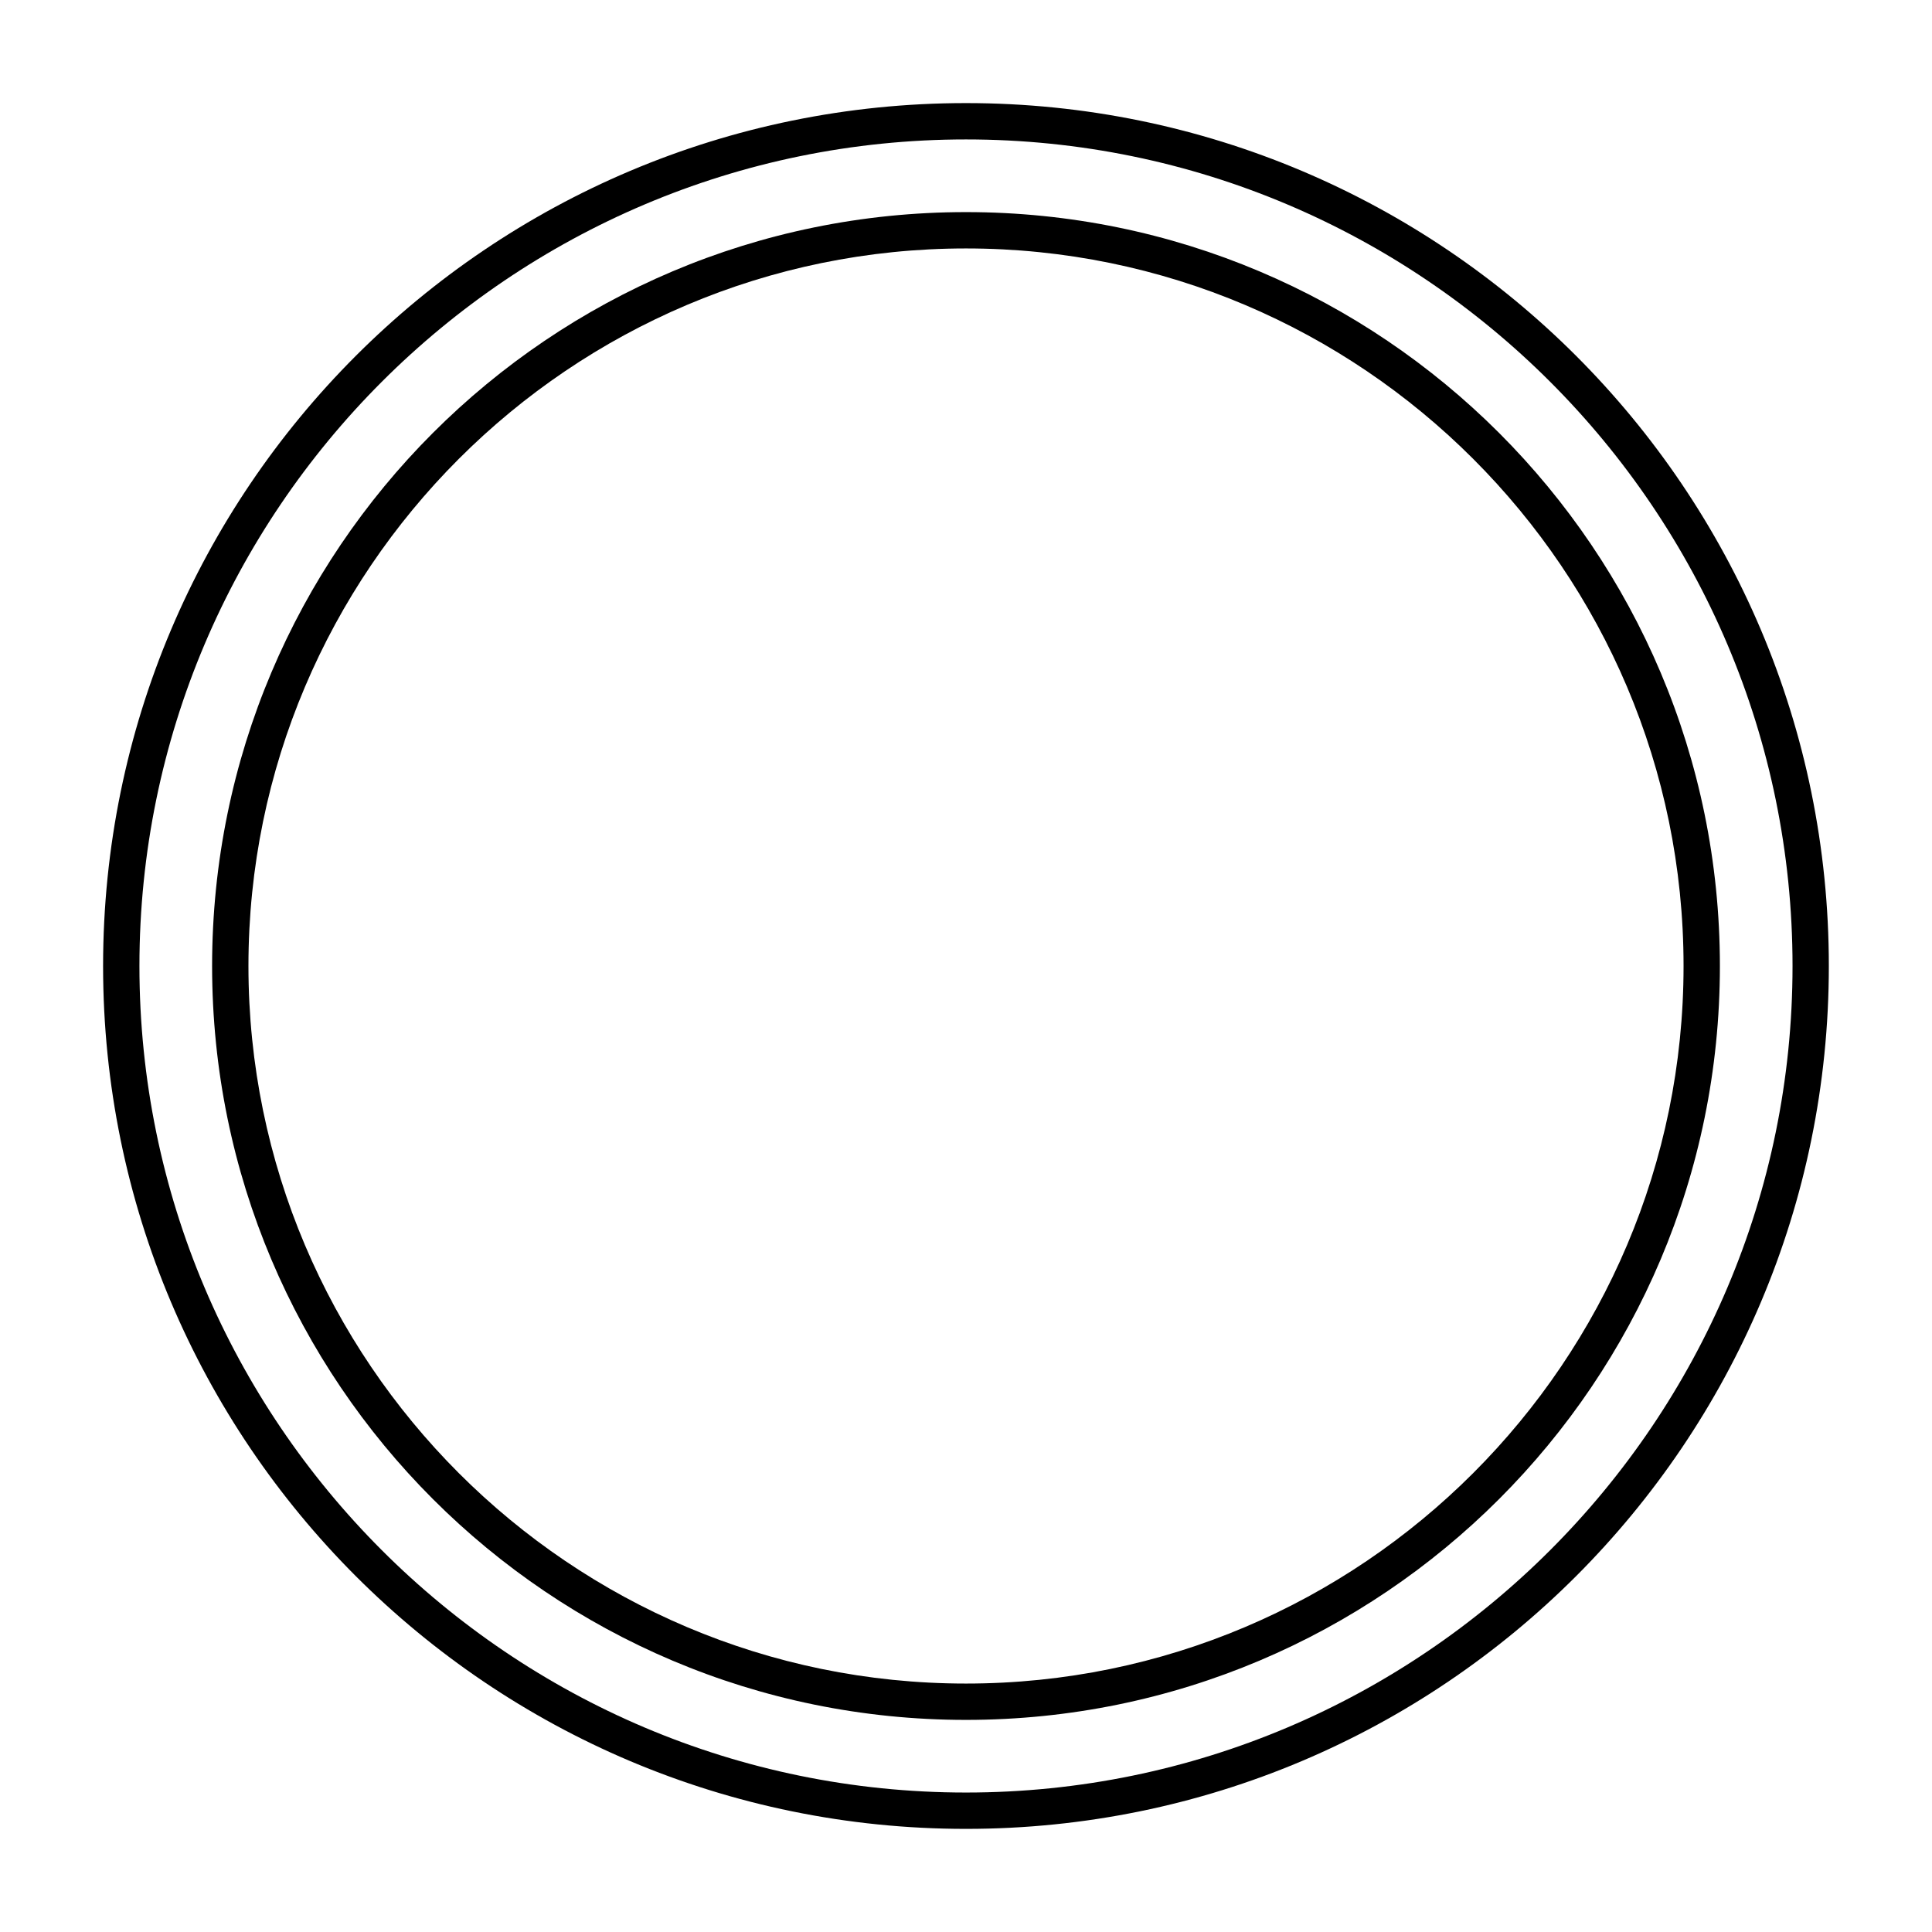
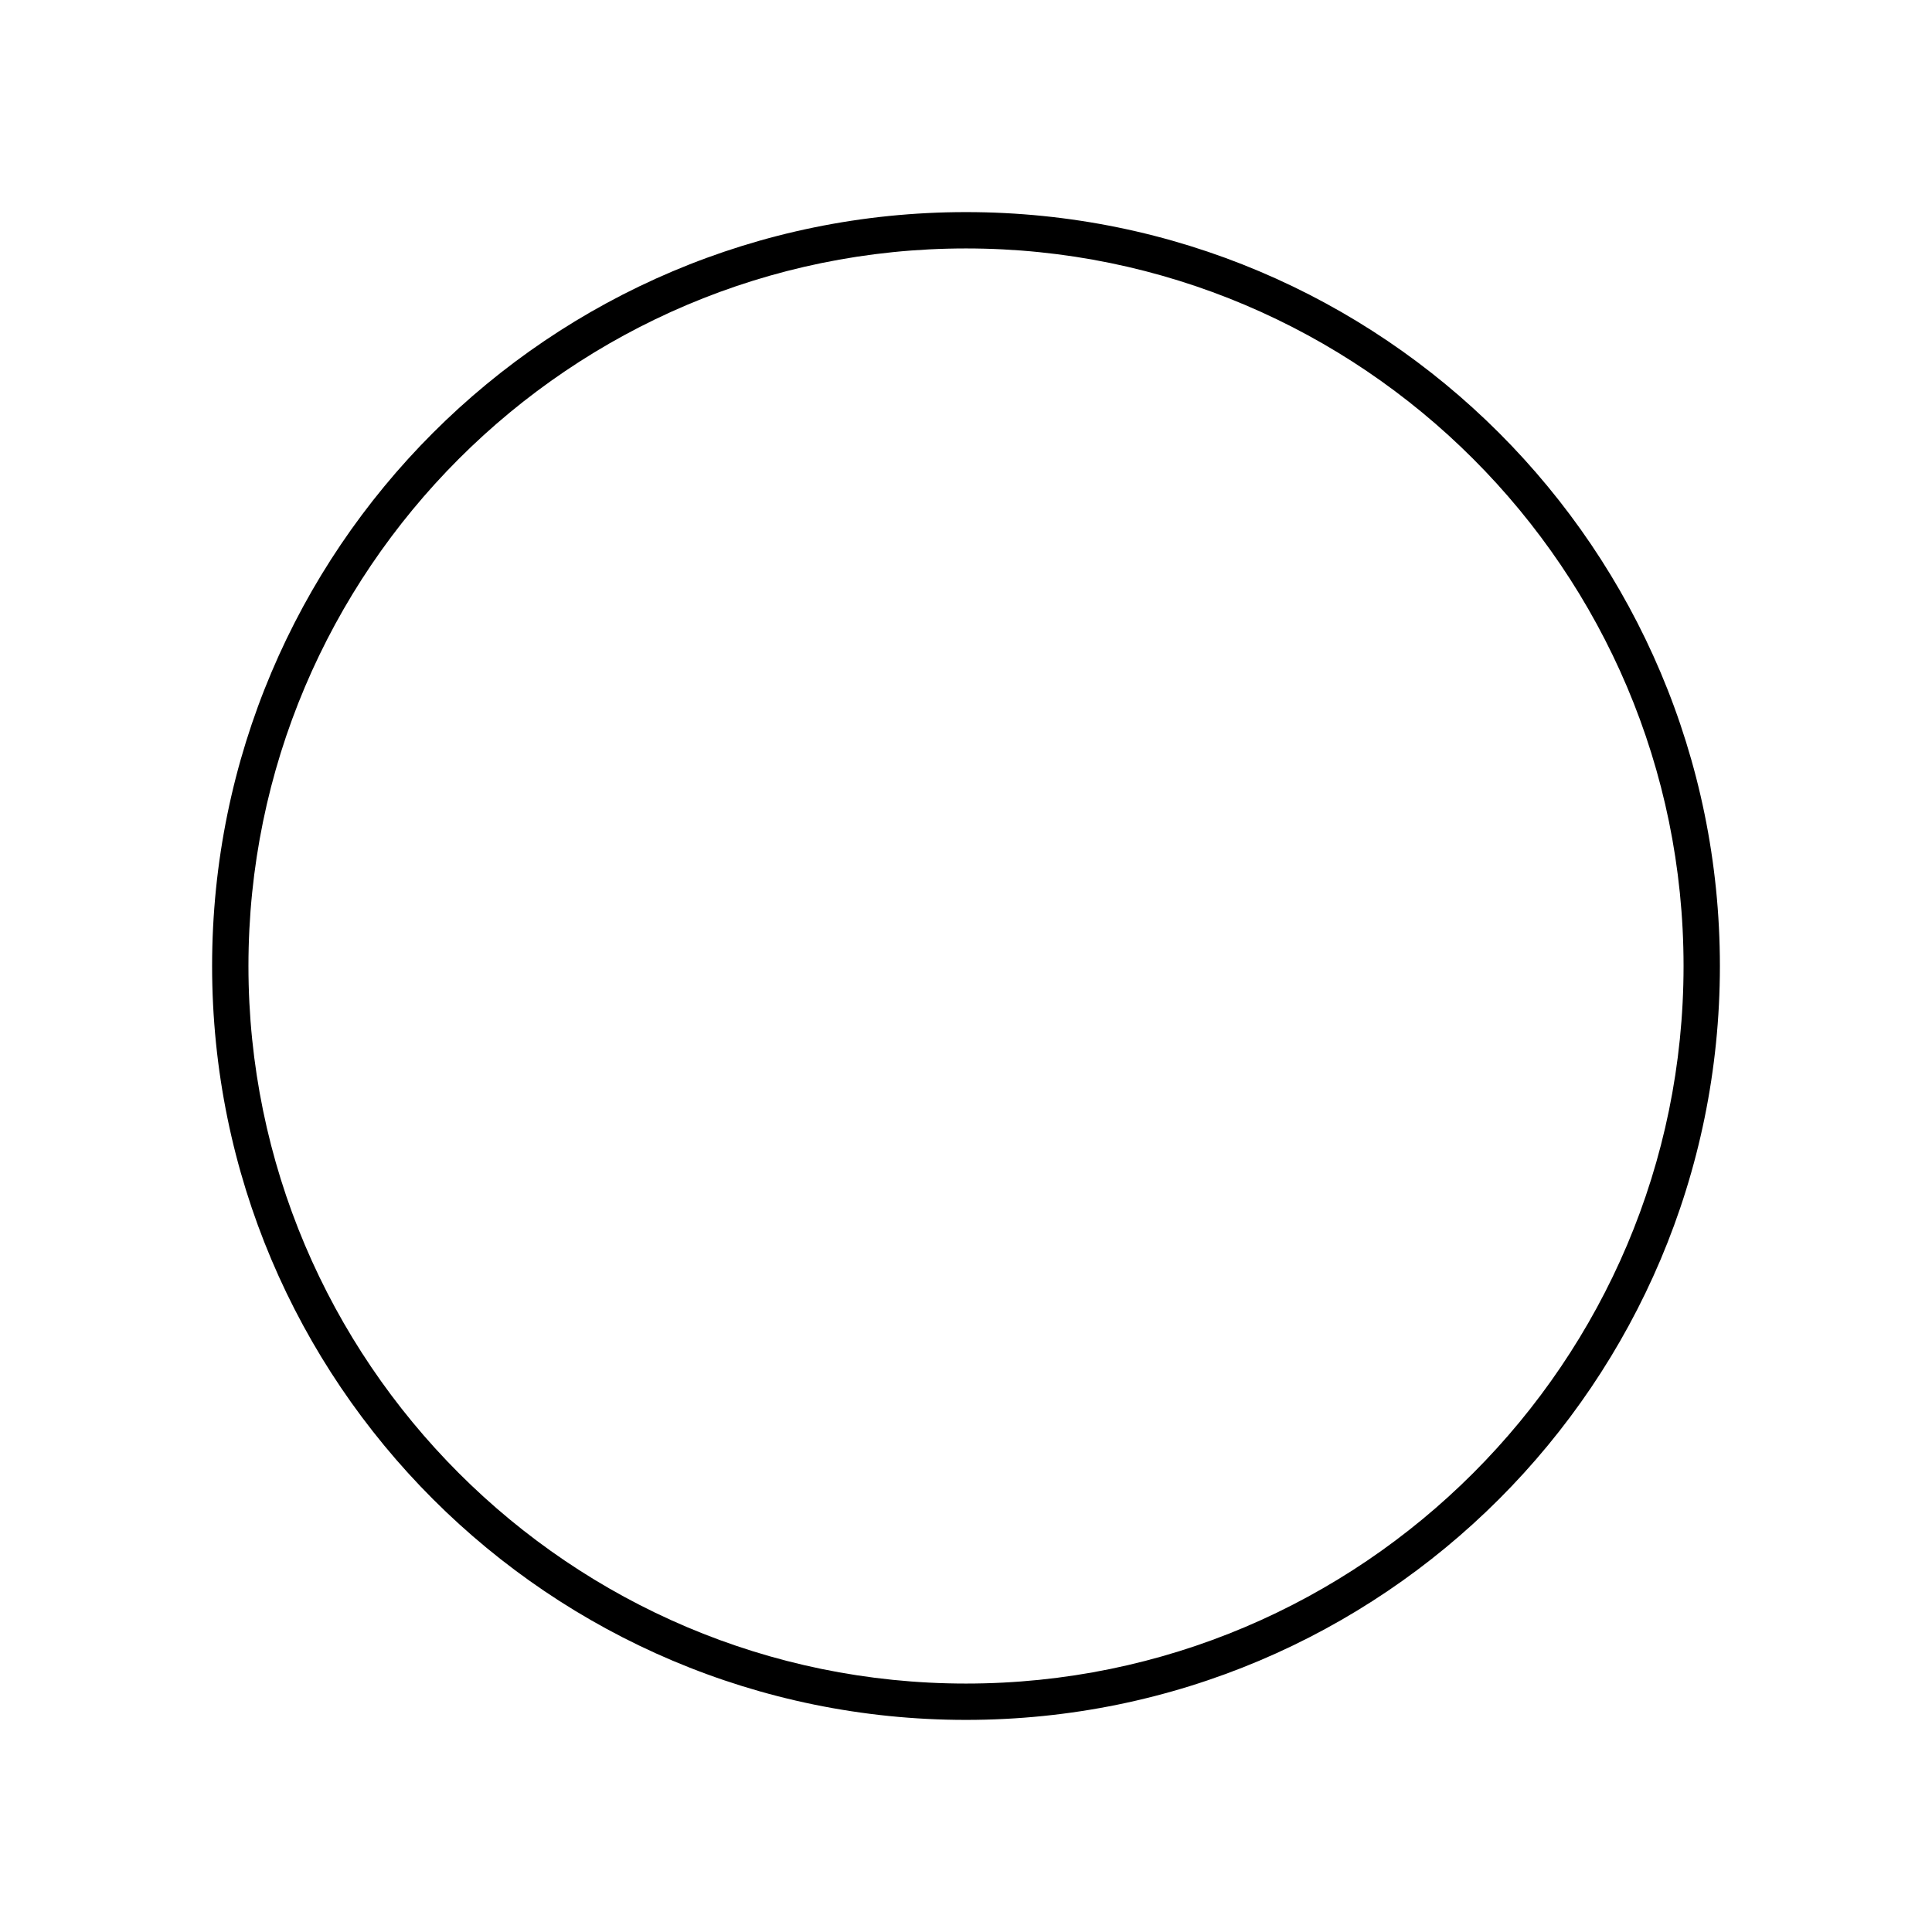
<svg xmlns="http://www.w3.org/2000/svg" fill="#000000" width="800px" height="800px" version="1.1" viewBox="144 144 512 512">
  <g>
-     <path d="m400 171.32c-126.29 0-228.68 102.38-228.68 228.68s102.38 228.67 228.67 228.67c126.29 0 228.67-102.38 228.67-228.67 0.004-126.29-102.38-228.68-228.67-228.68zm0 447.72c-120.79 0-219.05-98.262-219.05-219.04 0-120.79 98.262-219.05 219.05-219.05 120.78 0 219.04 98.262 219.04 219.05 0 120.78-98.262 219.04-219.04 219.04z" />
    <path d="m400 200.21c-110.34 0-199.79 89.449-199.79 199.79s89.449 199.79 199.79 199.79 199.79-89.449 199.79-199.79c-0.004-110.34-89.449-199.79-199.79-199.79zm0 389.95c-104.86 0-190.16-85.305-190.16-190.16s85.305-190.16 190.16-190.16c104.85 0 190.16 85.305 190.16 190.16 0 104.85-85.309 190.16-190.16 190.16z" />
  </g>
</svg>